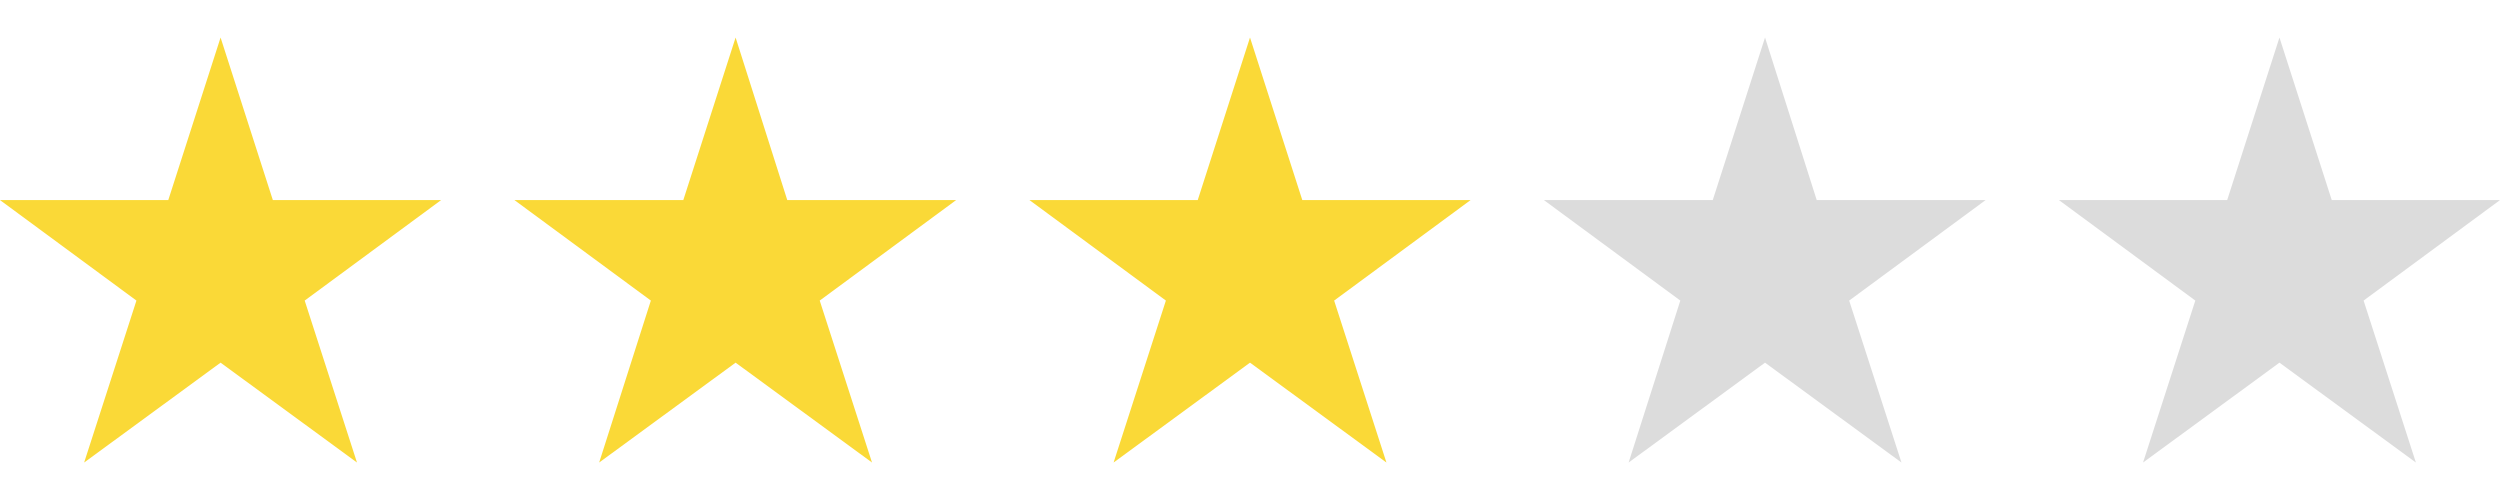
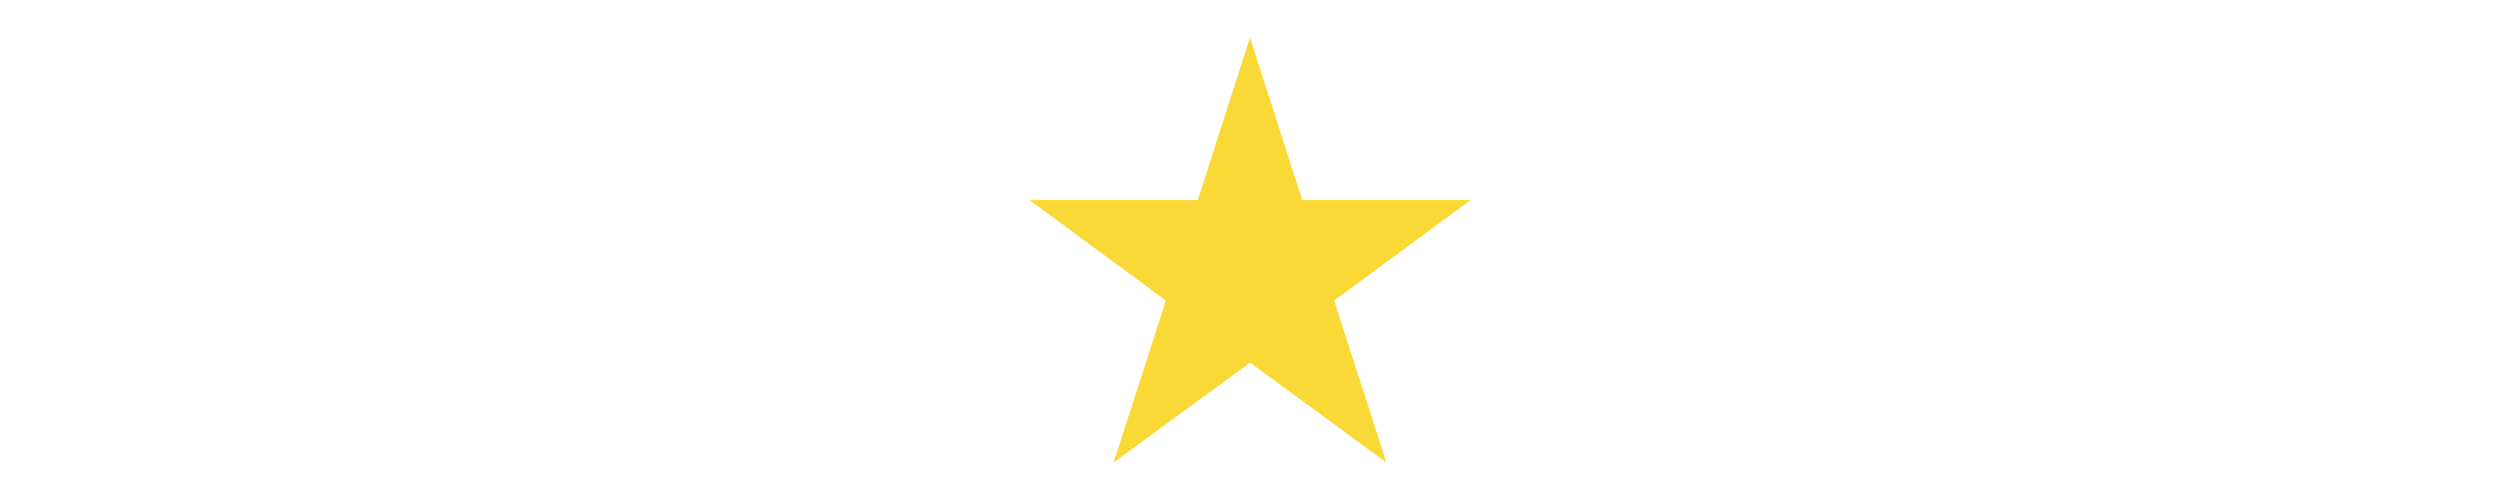
<svg xmlns="http://www.w3.org/2000/svg" width="500" zoomAndPan="magnify" viewBox="0 0 375 75" height="100" preserveAspectRatio="xMidYMid meet" version="1.0">
  <defs>
    <clipPath id="52484cdd00">
-       <path d="M 0 5.625 L 67 5.625 L 67 69.375 L 0 69.375 Z M 0 5.625 " clip-rule="nonzero" />
-     </clipPath>
+       </clipPath>
    <clipPath id="00246ed525">
-       <path d="M 77 5.625 L 144 5.625 L 144 69.375 L 77 69.375 Z M 77 5.625 " clip-rule="nonzero" />
+       <path d="M 77 5.625 L 144 5.625 L 144 69.375 Z M 77 5.625 " clip-rule="nonzero" />
    </clipPath>
    <clipPath id="90fa7fd145">
      <path d="M 154 5.625 L 221 5.625 L 221 69.375 L 154 69.375 Z M 154 5.625 " clip-rule="nonzero" />
    </clipPath>
    <clipPath id="9386c6f82d">
      <path d="M 231 5.625 L 298 5.625 L 298 69.375 L 231 69.375 Z M 231 5.625 " clip-rule="nonzero" />
    </clipPath>
    <clipPath id="6fba3d3b3e">
      <path d="M 308 5.625 L 375 5.625 L 375 69.375 L 308 69.375 Z M 308 5.625 " clip-rule="nonzero" />
    </clipPath>
  </defs>
  <g clip-path="url(#52484cdd00)">
    <path fill="#fad937" d="M 33.086 5.629 L 40.926 30.012 L 66.168 30.012 L 45.703 45.086 L 53.547 69.379 L 33.086 54.398 L 12.621 69.379 L 20.465 45.086 L 0 30.012 L 25.242 30.012 Z M 33.086 5.629 " fill-opacity="1" fill-rule="nonzero" />
  </g>
  <g clip-path="url(#00246ed525)">
-     <path fill="#fad937" d="M 110.34 5.629 L 118.09 30.012 L 143.422 30.012 L 122.957 45.086 L 130.801 69.379 L 110.34 54.398 L 89.875 69.379 L 97.629 45.086 L 77.164 30.012 L 102.496 30.012 Z M 110.34 5.629 " fill-opacity="1" fill-rule="nonzero" />
-   </g>
+     </g>
  <g clip-path="url(#90fa7fd145)">
    <path fill="#fad937" d="M 187.5 5.629 L 195.344 30.012 L 220.586 30.012 L 200.121 45.086 L 207.965 69.379 L 187.5 54.398 L 167.039 69.379 L 174.883 45.086 L 154.418 30.012 L 179.66 30.012 Z M 187.5 5.629 " fill-opacity="1" fill-rule="nonzero" />
  </g>
  <g clip-path="url(#9386c6f82d)">
-     <path fill="#dcdcdc" d="M 264.754 5.629 L 272.508 30.012 L 297.84 30.012 L 277.375 45.086 L 285.219 69.379 L 264.754 54.398 L 244.293 69.379 L 252.047 45.086 L 231.582 30.012 L 256.914 30.012 Z M 264.754 5.629 " fill-opacity="1" fill-rule="nonzero" />
-   </g>
+     </g>
  <g clip-path="url(#6fba3d3b3e)">
-     <path fill="#dcdcdc" d="M 341.918 5.629 L 349.762 30.012 L 375 30.012 L 354.539 45.086 L 362.383 69.379 L 341.918 54.398 L 321.457 69.379 L 329.297 45.086 L 308.836 30.012 L 334.078 30.012 Z M 341.918 5.629 " fill-opacity="1" fill-rule="nonzero" />
-   </g>
+     </g>
</svg>